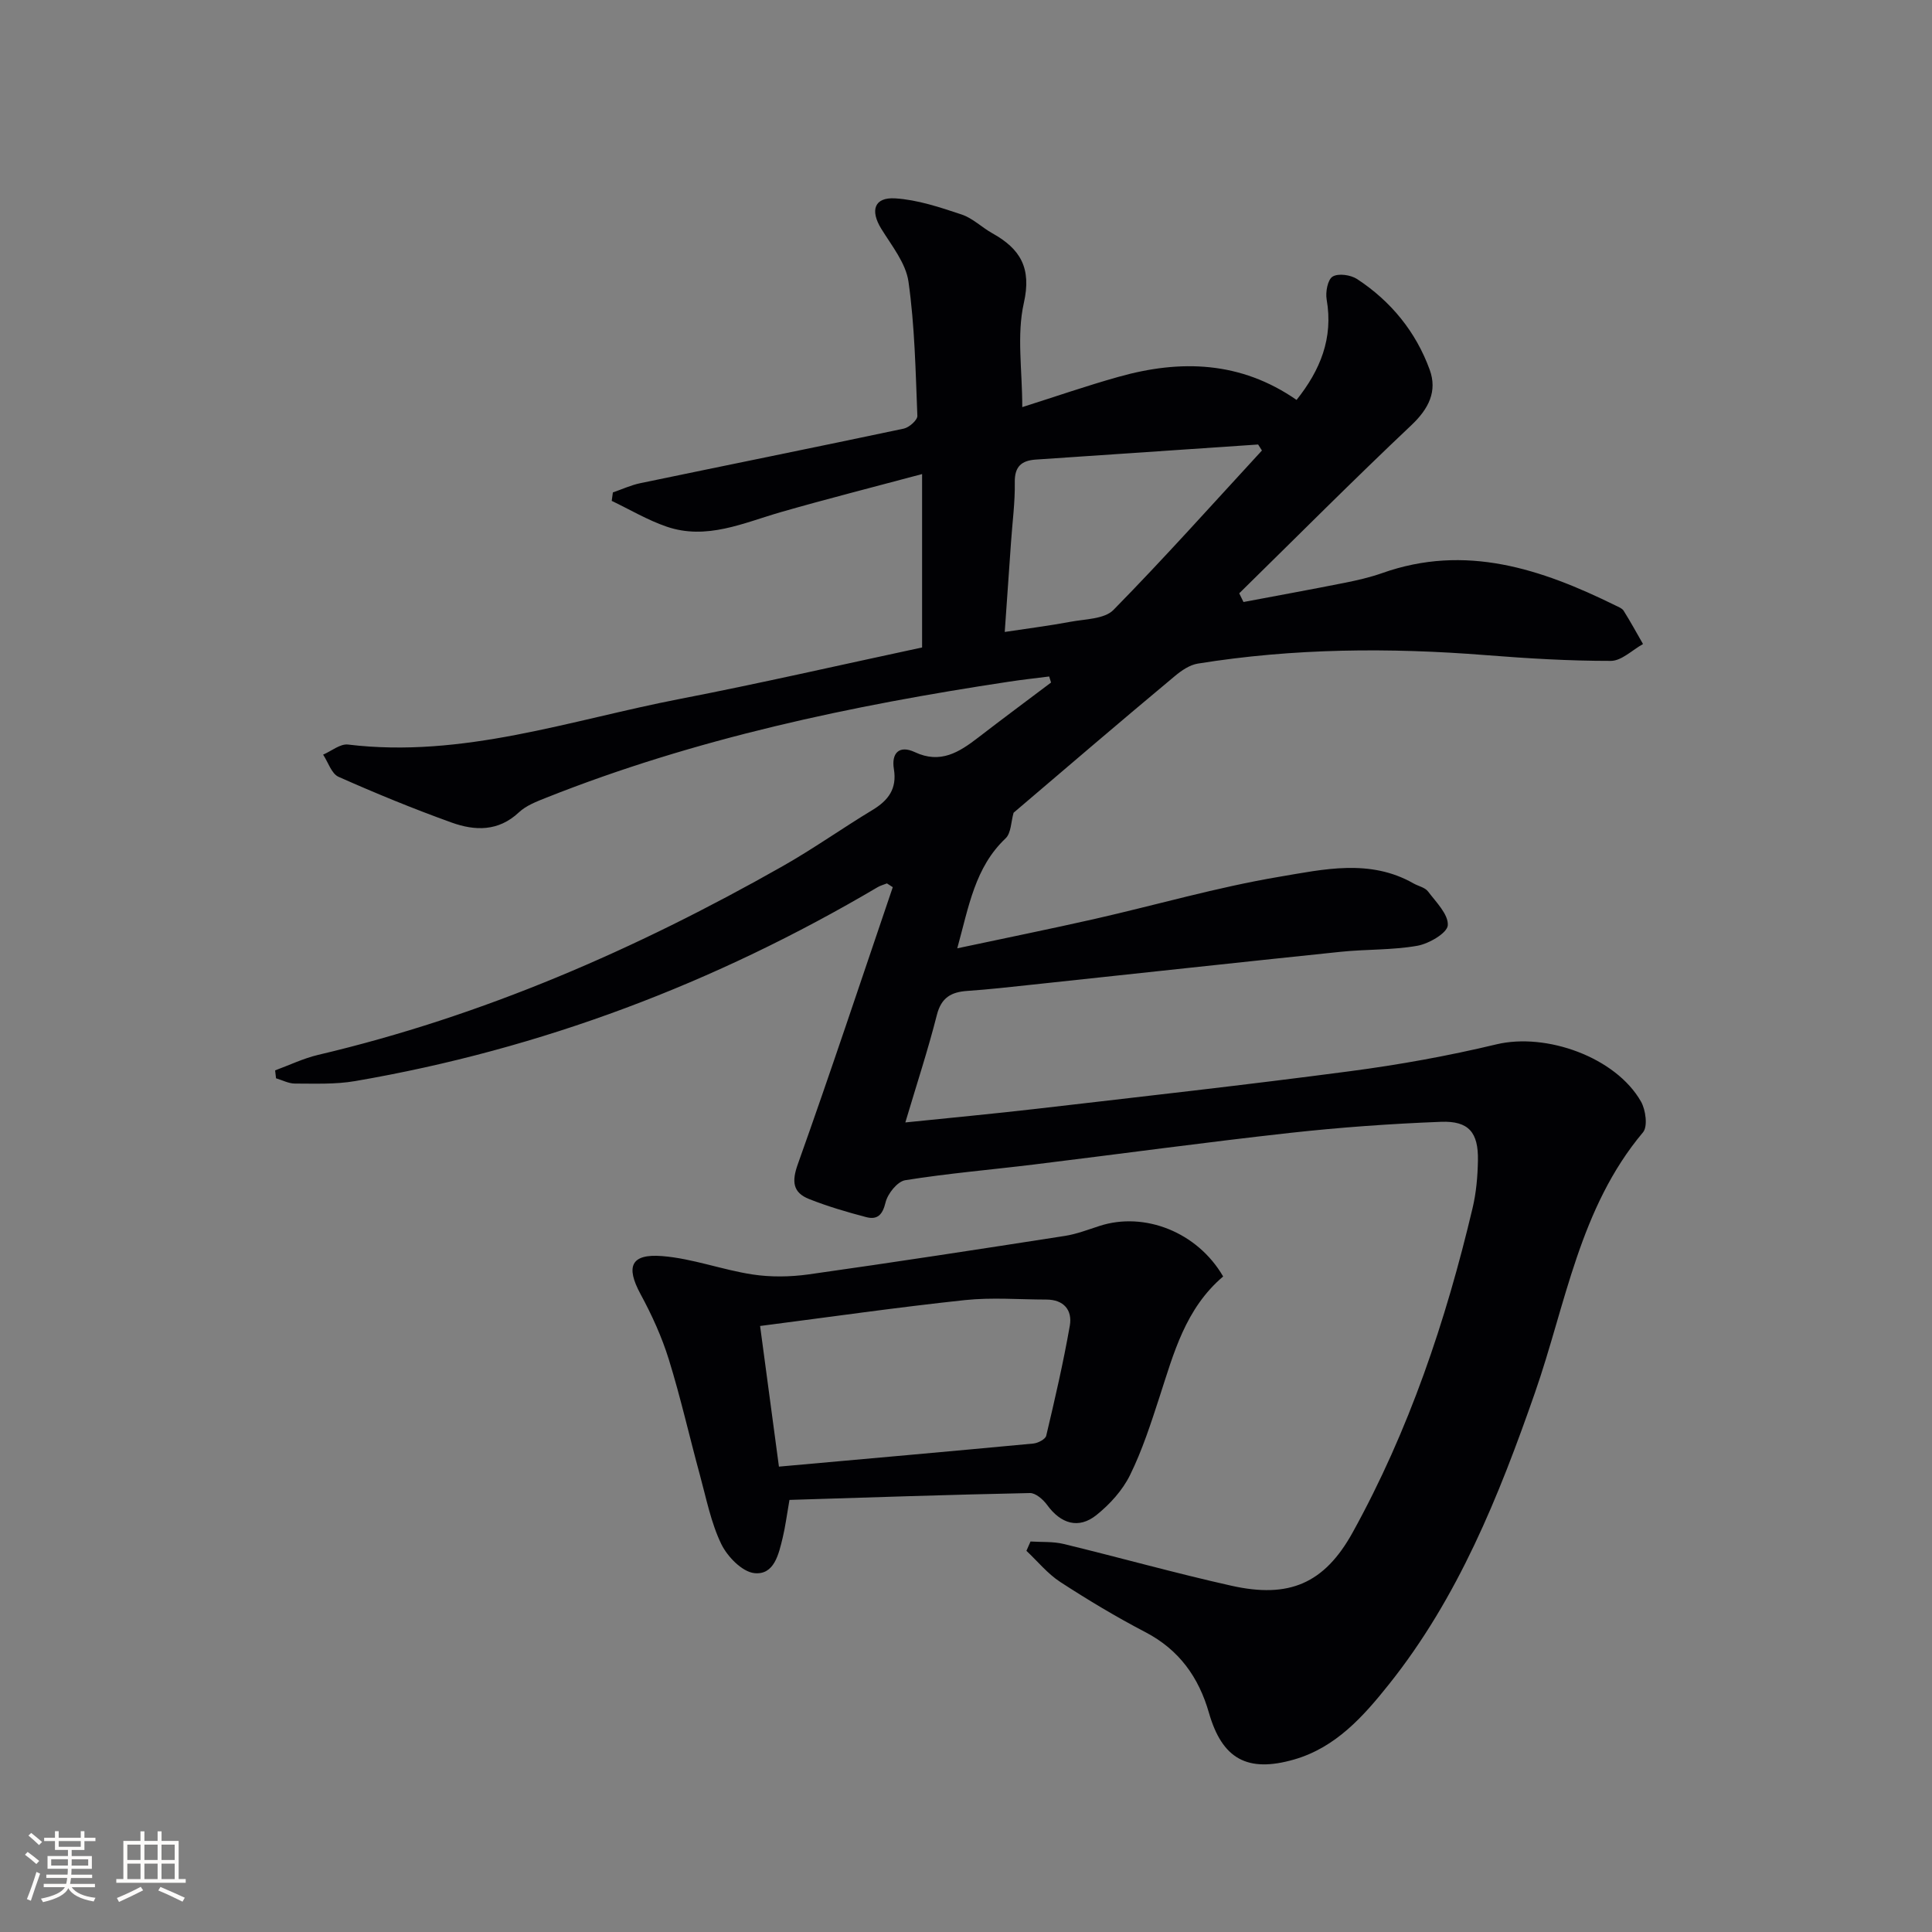
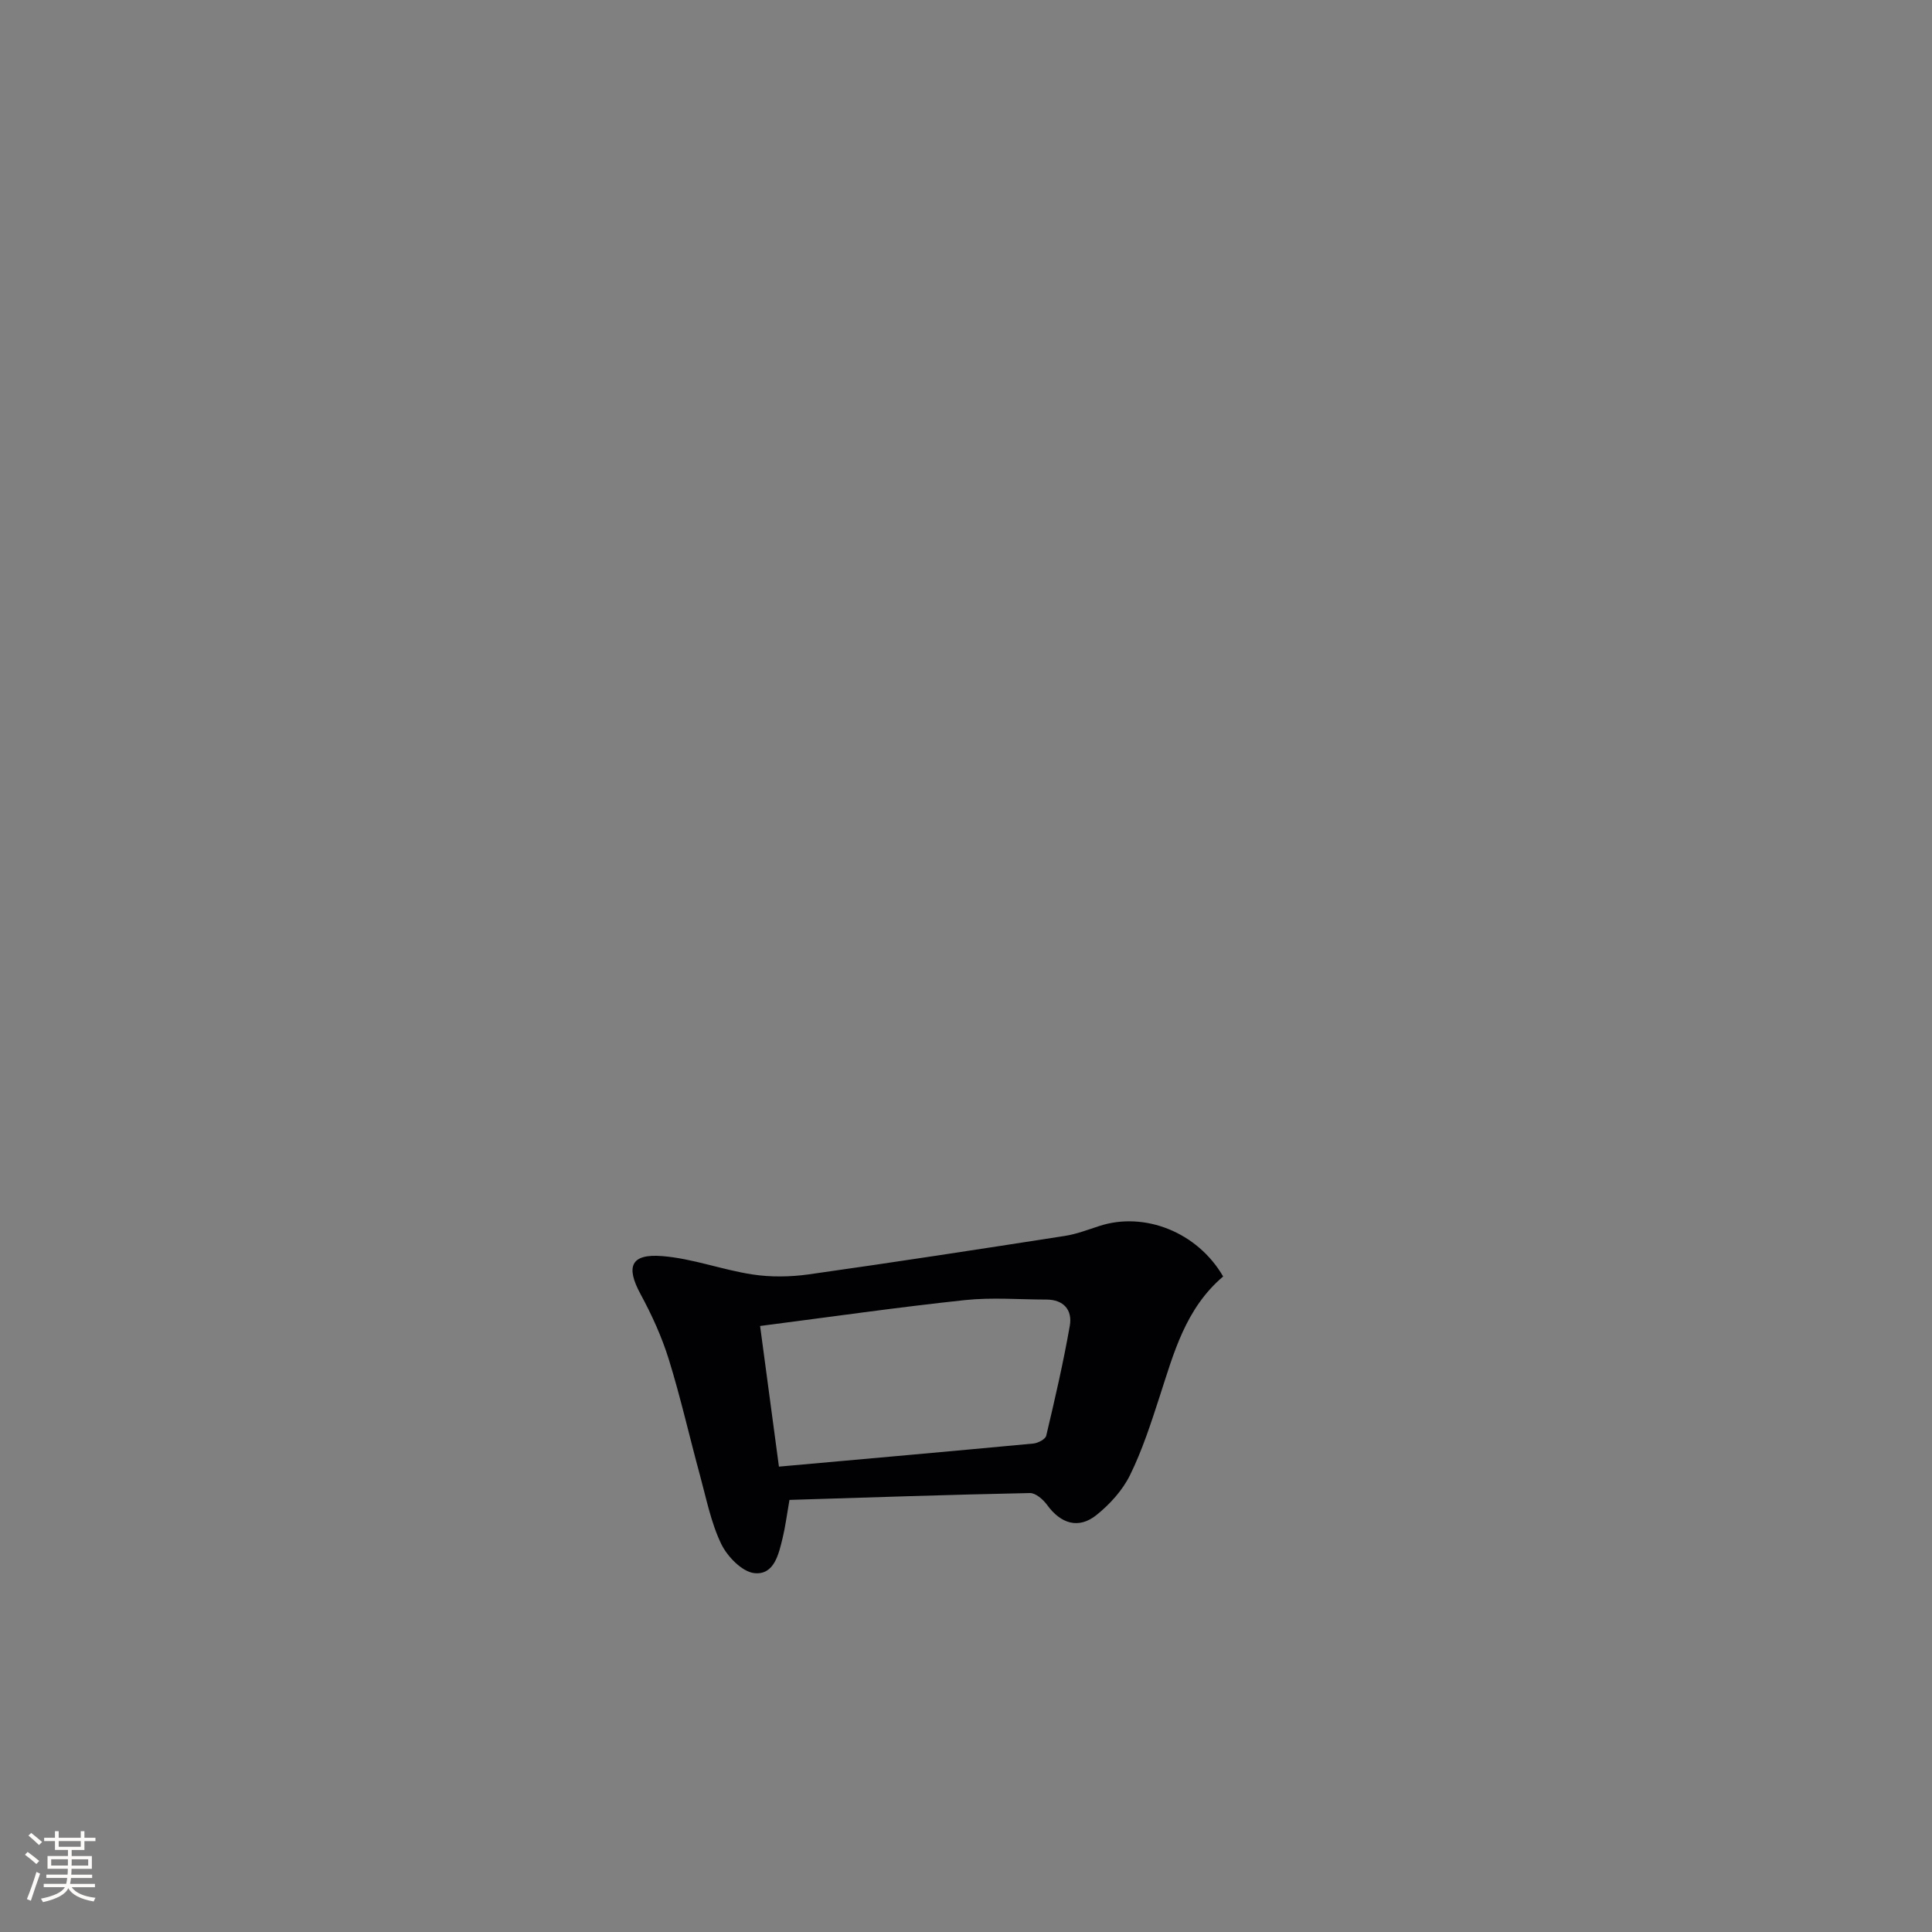
<svg xmlns="http://www.w3.org/2000/svg" enable-background="new 0 0 400 400" viewBox="0 0 400 400">
  <rect x="0" y="0" width="400" height="400" fill="#808080" stroke="none" />
-   <path d="m209.85 168.27c-.53 1.82-.49 4.2-1.66 5.31-6.34 6.01-7.59 14.03-10 22.76 9.98-2.13 19.19-3.99 28.35-6.06 12.78-2.9 25.42-6.58 38.31-8.75 9.15-1.54 18.76-3.78 27.78 1.36 1.01.58 2.39.83 3.03 1.68 1.67 2.21 4.24 4.75 4.09 7-.11 1.6-3.89 3.81-6.29 4.24-5.21.92-10.6.7-15.89 1.25-21.31 2.21-42.61 4.54-63.92 6.81-4.46.48-8.92.98-13.4 1.29-3.32.23-5.37 1.38-6.28 4.97-1.83 7.21-4.16 14.3-6.53 22.26 9.5-.98 18.41-1.81 27.29-2.84 21.61-2.51 43.23-4.92 64.8-7.77 10.17-1.34 20.32-3.17 30.29-5.56 10.28-2.46 24.69 2.64 29.93 11.85.98 1.72 1.43 5.15.42 6.36-13.17 15.67-15.96 35.52-22.38 53.93-7.46 21.41-15.9 42.42-30.23 60.37-5.28 6.62-10.99 13.06-19.61 15.55-9.71 2.8-14.91-.12-17.65-9.65-2.11-7.36-6.16-13.06-13.16-16.71-6.04-3.15-11.9-6.67-17.61-10.38-2.63-1.71-4.7-4.28-7.02-6.46.28-.64.57-1.29.85-1.93 2.29.15 4.65-.02 6.85.51 11.6 2.81 23.11 6.05 34.75 8.65 11.86 2.65 19.21-.37 25.12-11.08 11.64-21.08 19.27-43.74 24.8-67.11.76-3.19 1.05-6.55 1.11-9.85.11-5.8-1.89-8.23-7.64-8.01-10.45.4-20.92 1.15-31.32 2.3-17.66 1.96-35.26 4.37-52.9 6.53-8.9 1.09-17.86 1.84-26.71 3.26-1.63.26-3.65 2.8-4.08 4.62-.62 2.59-1.72 3.62-4.01 3.02-3.99-1.05-7.98-2.22-11.81-3.74-3.38-1.34-3.63-3.61-2.34-7.22 6.79-19.03 13.15-38.22 19.66-57.35-.4-.26-.81-.52-1.21-.78-.64.26-1.33.43-1.92.78-33.66 19.87-69.64 33.53-108.2 40.15-4.07.7-8.3.51-12.46.51-1.3 0-2.6-.71-3.9-1.09-.06-.55-.13-1.09-.19-1.64 2.97-1.09 5.86-2.49 8.91-3.21 34.09-8.02 65.81-21.86 96.16-39.06 6.35-3.6 12.34-7.85 18.59-11.63 3.3-1.99 5.12-4.39 4.45-8.48-.55-3.32 1.11-5.02 4.33-3.51 5.32 2.5 9.19.01 13.13-3.02 4.99-3.85 10.05-7.6 15.08-11.39-.13-.42-.26-.83-.39-1.25-2.76.35-5.53.65-8.28 1.07-32.71 4.94-64.96 11.75-95.83 24.02-1.99.79-4.17 1.62-5.68 3.04-4.25 4-9.12 3.84-13.93 2.11-7.92-2.85-15.72-6.05-23.41-9.47-1.46-.65-2.15-3.02-3.19-4.59 1.72-.74 3.54-2.28 5.15-2.09 23.75 2.88 45.99-5.05 68.7-9.44 16.61-3.22 33.1-7.01 50.16-10.66 0-11.48 0-23 0-35.9-10.42 2.79-19.85 5.18-29.18 7.86-7.79 2.24-15.43 5.87-23.73 3.02-3.93-1.35-7.57-3.52-11.35-5.33.08-.58.16-1.16.24-1.75 1.9-.65 3.76-1.52 5.71-1.92 18.17-3.78 36.37-7.45 54.52-11.29 1.12-.24 2.84-1.77 2.81-2.64-.37-9.28-.54-18.62-1.84-27.79-.55-3.84-3.47-7.44-5.63-10.94-2.33-3.78-1.49-6.57 2.88-6.3 4.64.29 9.28 1.85 13.75 3.34 2.3.76 4.19 2.68 6.37 3.89 5.79 3.23 8.16 7.16 6.51 14.46-1.49 6.62-.32 13.83-.32 21.53 6.73-2.13 13.29-4.41 19.97-6.28 12.84-3.61 25.26-3.23 36.82 4.79 4.9-6.15 7.63-12.76 6.23-20.79-.27-1.54.21-4.13 1.24-4.75 1.2-.72 3.74-.35 5.07.52 7 4.59 12.16 10.91 15.02 18.76 1.62 4.45-.18 8.07-3.77 11.47-12.08 11.41-23.8 23.19-35.66 34.83.29.6.59 1.2.88 1.8 6.99-1.32 13.99-2.59 20.97-3.98 2.6-.52 5.22-1.12 7.72-2 17.3-6.14 32.98-.86 48.36 6.71.59.29 1.34.57 1.66 1.08 1.41 2.25 2.69 4.59 4.01 6.89-2.22 1.23-4.44 3.49-6.67 3.49-8.62.01-17.25-.51-25.85-1.19-19.96-1.58-39.85-1.44-59.65 1.75-1.68.27-3.37 1.42-4.72 2.55-11.27 9.39-22.36 18.9-33.43 28.33zm-1.83-37.43c4.85-.74 9.26-1.29 13.63-2.11 3.05-.57 7.02-.55 8.88-2.45 10.53-10.73 20.55-21.95 30.74-33.01-.26-.41-.53-.83-.79-1.24-5.06.34-10.12.69-15.18 1.03-10.28.7-20.57 1.39-30.85 2.09-2.91.2-4.4 1.39-4.35 4.69.07 4.14-.5 8.29-.78 12.43-.44 6.09-.86 12.18-1.3 18.57z" fill="#010104" />
  <path d="m253.24 264.28c-7.83 6.66-10.23 15.89-13.16 24.9-1.79 5.5-3.58 11.07-6.13 16.24-1.55 3.15-4.18 6.04-6.95 8.26-3.7 2.96-7.38 1.79-10.2-2.09-.82-1.13-2.38-2.5-3.57-2.47-16.58.34-33.15.9-49.78 1.42-.57 3.25-.85 5.54-1.39 7.77-.82 3.41-1.75 7.83-5.88 7.39-2.53-.27-5.6-3.43-6.86-6.05-2.13-4.42-3.09-9.42-4.4-14.21-2.18-7.99-4-16.09-6.45-23.99-1.45-4.67-3.52-9.22-5.86-13.53-3.07-5.67-2.04-8.38 4.49-7.86 6.29.5 12.4 2.84 18.68 3.8 3.79.58 7.82.52 11.63-.01 17.72-2.5 35.4-5.22 53.08-7.97 2.43-.38 4.79-1.3 7.15-2.06 9.33-3.03 20.29 1.29 25.6 10.46zm-95.87 10.25c1.36 10.12 2.64 19.7 3.9 29.12 18.03-1.62 35.35-3.15 52.67-4.78.96-.09 2.5-.89 2.67-1.62 1.79-7.55 3.54-15.12 4.88-22.76.57-3.24-1.24-5.43-4.86-5.43-5.62-.01-11.29-.48-16.85.11-13.97 1.49-27.89 3.49-42.41 5.36z" fill="#010104" />
  <g fill="#fcfbfa">
    <path d="m5.17 384 .55-.58c.85.61 1.65 1.24 2.4 1.87l-.59.64c-.83-.73-1.62-1.38-2.36-1.93m1.22 9.53-.82-.34c.71-1.76 1.37-3.64 1.98-5.63.24.13.5.25.76.36-.6 1.67-1.24 3.54-1.92 5.61m-.5-13.5.57-.54c.56.44 1.31 1.06 2.26 1.87l-.64.64c-.68-.66-1.41-1.32-2.19-1.97m3.25.46h2.24v-1.36h.77v1.36h4.57v-1.36h.76v1.36h2.28v.69h-2.28v1.84h-2.64v1.26h4.18v2.64h-4.21c0 .45-.02.86-.05 1.21h4.32v.69h-4.38c-.04.34-.1.75-.19 1.22h5.15v.69h-4.82c.87 1.19 2.51 1.92 4.93 2.19-.17.31-.3.57-.37.76-2.77-.49-4.52-1.41-5.26-2.76-.56 1.26-2.3 2.23-5.24 2.9-.12-.25-.26-.48-.43-.72 2.73-.55 4.38-1.34 4.96-2.38h-4.38v-.69h4.65c.1-.38.17-.79.21-1.22h-4.32v-.69h4.4c.03-.34.05-.75.05-1.21h-4.2v-2.64h4.23v-1.26h-2.69v-1.84h-2.24zm1.46 4.46v1.29h3.45c.01-.4.02-.57.01-.53v-.32-.45h-3.46zm1.55-2.59h4.57v-1.19h-4.57zm6.11 2.59h-3.42v.77c-.01.19-.01.37-.02.53h3.44z" />
-     <path d="m32.63 379.16h.82v1.98h3.54v7.89h1.46v.78h-14.37v-.78h1.46v-7.89h3.54v-1.98h.82v1.98h2.73zm-3.49 11.48.5.73c-1.61.82-3.28 1.63-5 2.41-.13-.27-.28-.55-.44-.82 1.75-.72 3.4-1.49 4.94-2.32m-2.78-5.55h2.73v-3.18h-2.73zm0 3.95h2.73v-3.2h-2.73zm3.54-3.95h2.73v-3.18h-2.73zm0 3.95h2.73v-3.2h-2.73zm7.89 4.68c-1.84-.92-3.51-1.7-5.02-2.32l.45-.73c1.89.8 3.57 1.55 5.04 2.23zm-1.62-11.81h-2.73v3.18h2.73zm-2.73 7.13h2.73v-3.2h-2.73z" />
  </g>
</svg>